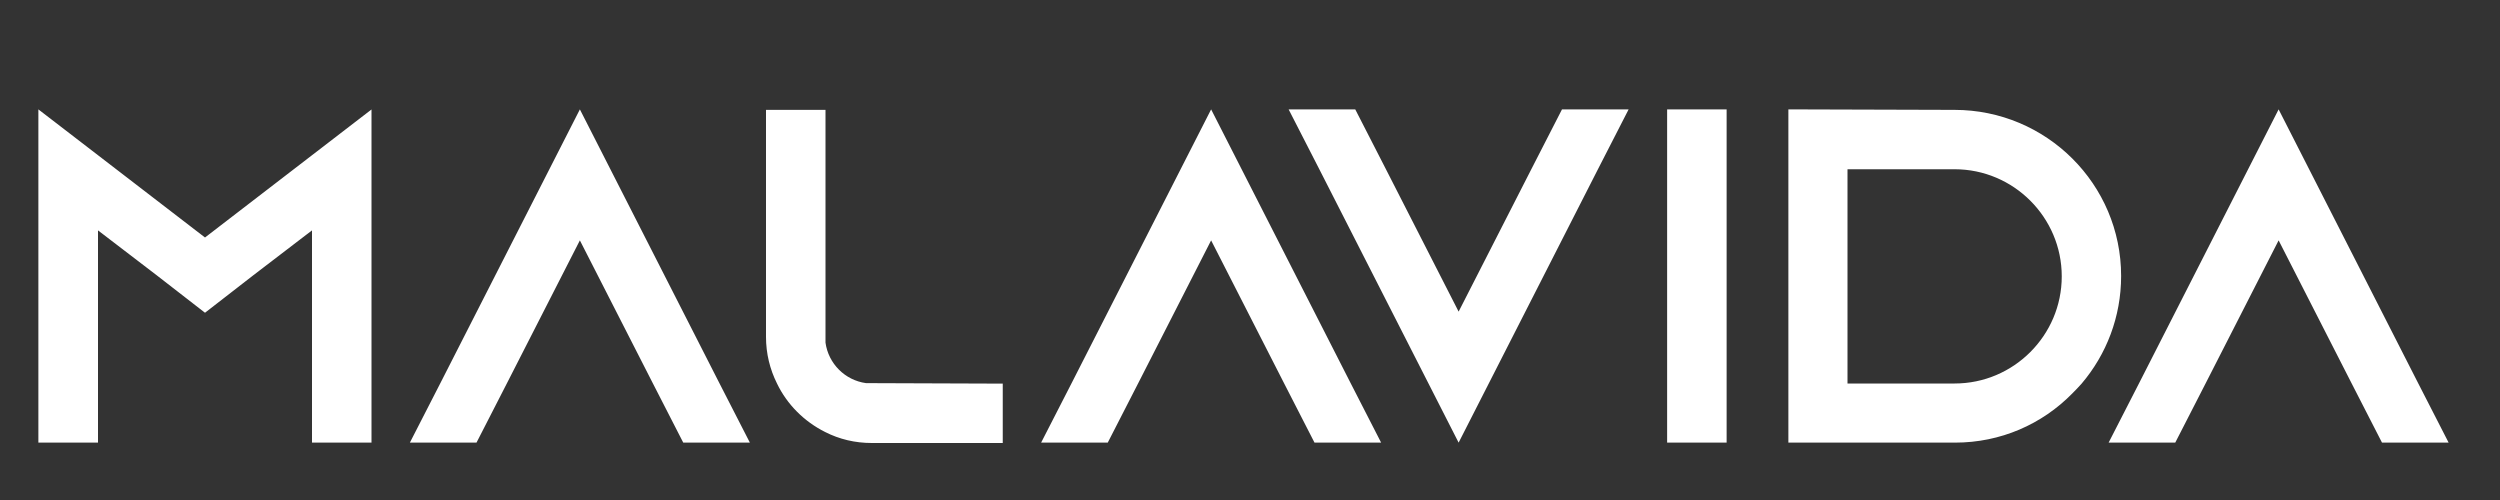
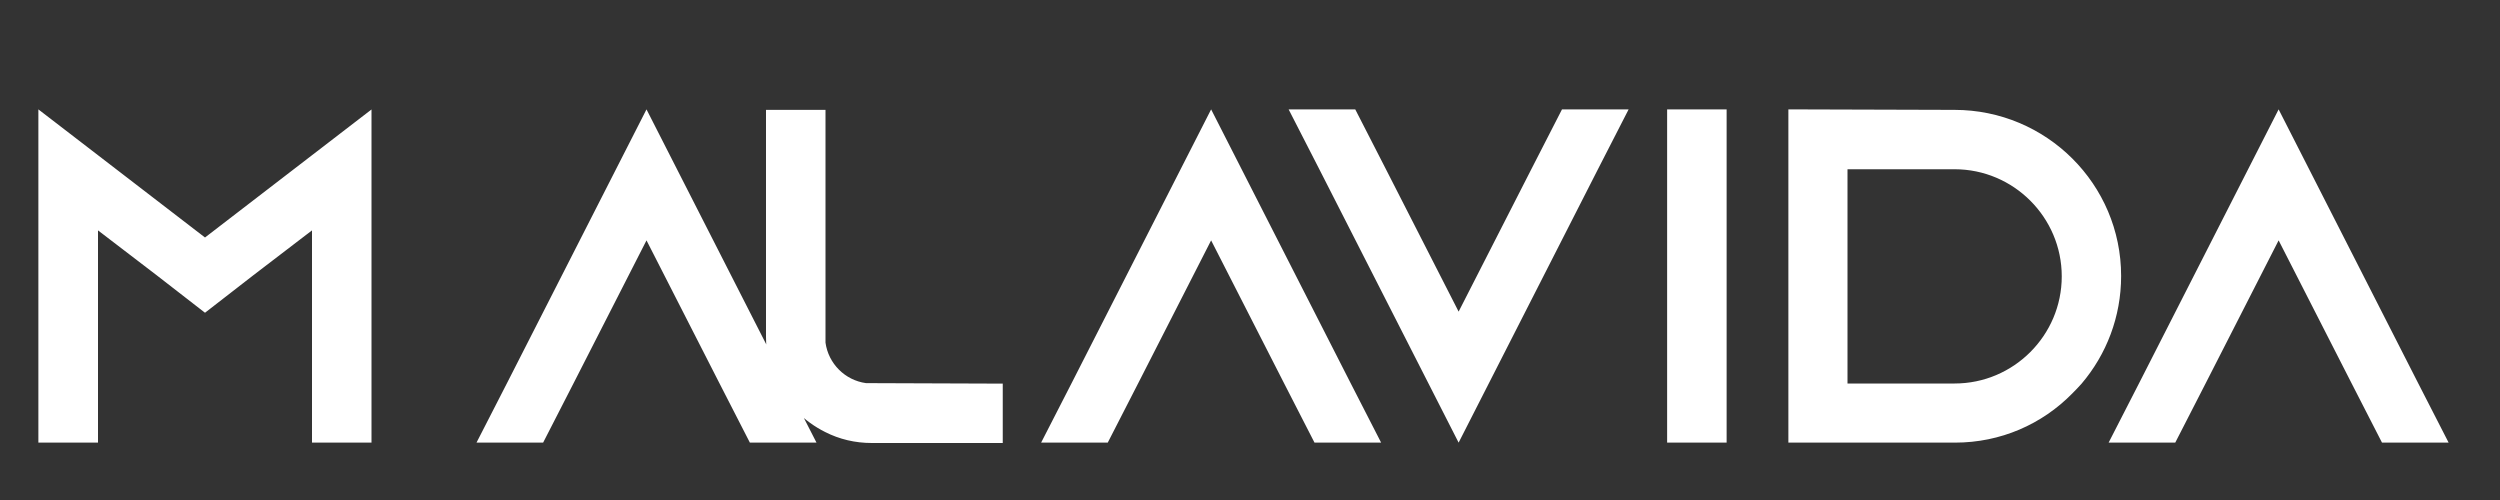
<svg xmlns="http://www.w3.org/2000/svg" viewBox="0 0 200 40" data-name="Capa 1" id="Capa_1">
  <rect x="0" y="0" width="200" height="40" fill="#333333" stroke="none" />
  <defs>
    <style>
      .cls-1 {
        fill: #fff;
      }
    </style>
  </defs>
-   <path d="M29.72,8.75v26.66h-4.76v-16.98l-4.68,3.58-3.88,3.01-3.88-3.01-4.68-3.58v16.98H3.07V8.75l4.76,3.66,8.57,6.59,8.57-6.59,4.76-3.66ZM59.99,35.41h-5.33l-2.44-4.76-5.83-11.42-5.83,11.42-2.44,4.76h-5.33l2.44-4.76,11.16-21.9,11.16,21.9,2.44,4.76ZM80.22,30.68v4.76h-10.48c-1.33,0-2.59-.3-3.73-.88-1.68-.84-3.05-2.21-3.85-3.88-.57-1.14-.88-2.4-.88-3.73V8.79h4.76v18.62c.23,1.68,1.56,3.01,3.24,3.24l10.93.04ZM110.49,35.41h-5.33l-2.44-4.76-5.83-11.42-5.83,11.42-2.44,4.76h-5.33l2.44-4.76,11.16-21.9,11.16,21.9,2.44,4.76ZM130.29,8.75l-2.44,4.76-11.16,21.9-11.16-21.9-2.44-4.76h5.33l2.44,4.76,5.83,11.42,5.83-11.42,2.44-4.76h5.33ZM133.37,35.41V8.75h4.76v26.66h-4.76ZM156.36,8.79c7.35,0,13.33,5.94,13.33,13.29,0,3.27-1.18,6.28-3.16,8.61-.23.27-.5.53-.76.8-2.4,2.44-5.71,3.92-9.37,3.92h-13.33V8.75l13.29.04ZM147.8,30.68h8.57c4.72,0,8.57-3.85,8.57-8.57s-3.85-8.57-8.57-8.57h-8.57v17.14ZM195.89,35.41h-5.33l-2.44-4.76-5.83-11.42-5.83,11.42-2.44,4.76h-5.33l2.44-4.76,11.16-21.9,11.16,21.9,2.44,4.76Z" class="cls-1" />
+   <path d="M29.72,8.75v26.66h-4.76v-16.98l-4.68,3.58-3.88,3.01-3.88-3.01-4.68-3.58v16.98H3.07V8.75l4.76,3.66,8.57,6.59,8.57-6.59,4.76-3.66ZM59.99,35.41l-2.44-4.76-5.83-11.42-5.83,11.42-2.44,4.76h-5.33l2.44-4.76,11.16-21.9,11.16,21.9,2.44,4.76ZM80.22,30.68v4.76h-10.48c-1.33,0-2.59-.3-3.73-.88-1.68-.84-3.05-2.21-3.85-3.88-.57-1.14-.88-2.4-.88-3.73V8.79h4.76v18.62c.23,1.68,1.56,3.01,3.24,3.24l10.93.04ZM110.49,35.41h-5.33l-2.44-4.76-5.83-11.42-5.83,11.42-2.44,4.76h-5.33l2.44-4.76,11.16-21.9,11.16,21.9,2.44,4.76ZM130.29,8.75l-2.44,4.76-11.16,21.9-11.16-21.9-2.44-4.76h5.33l2.44,4.76,5.83,11.42,5.83-11.42,2.44-4.76h5.33ZM133.37,35.41V8.75h4.76v26.66h-4.76ZM156.36,8.79c7.35,0,13.33,5.94,13.33,13.29,0,3.27-1.18,6.28-3.16,8.61-.23.27-.5.53-.76.8-2.4,2.44-5.71,3.92-9.37,3.92h-13.33V8.75l13.29.04ZM147.8,30.68h8.57c4.72,0,8.57-3.85,8.57-8.57s-3.85-8.57-8.57-8.57h-8.57v17.14ZM195.89,35.41h-5.33l-2.44-4.76-5.83-11.42-5.83,11.42-2.44,4.76h-5.33l2.44-4.76,11.16-21.9,11.16,21.9,2.44,4.76Z" class="cls-1" />
</svg>